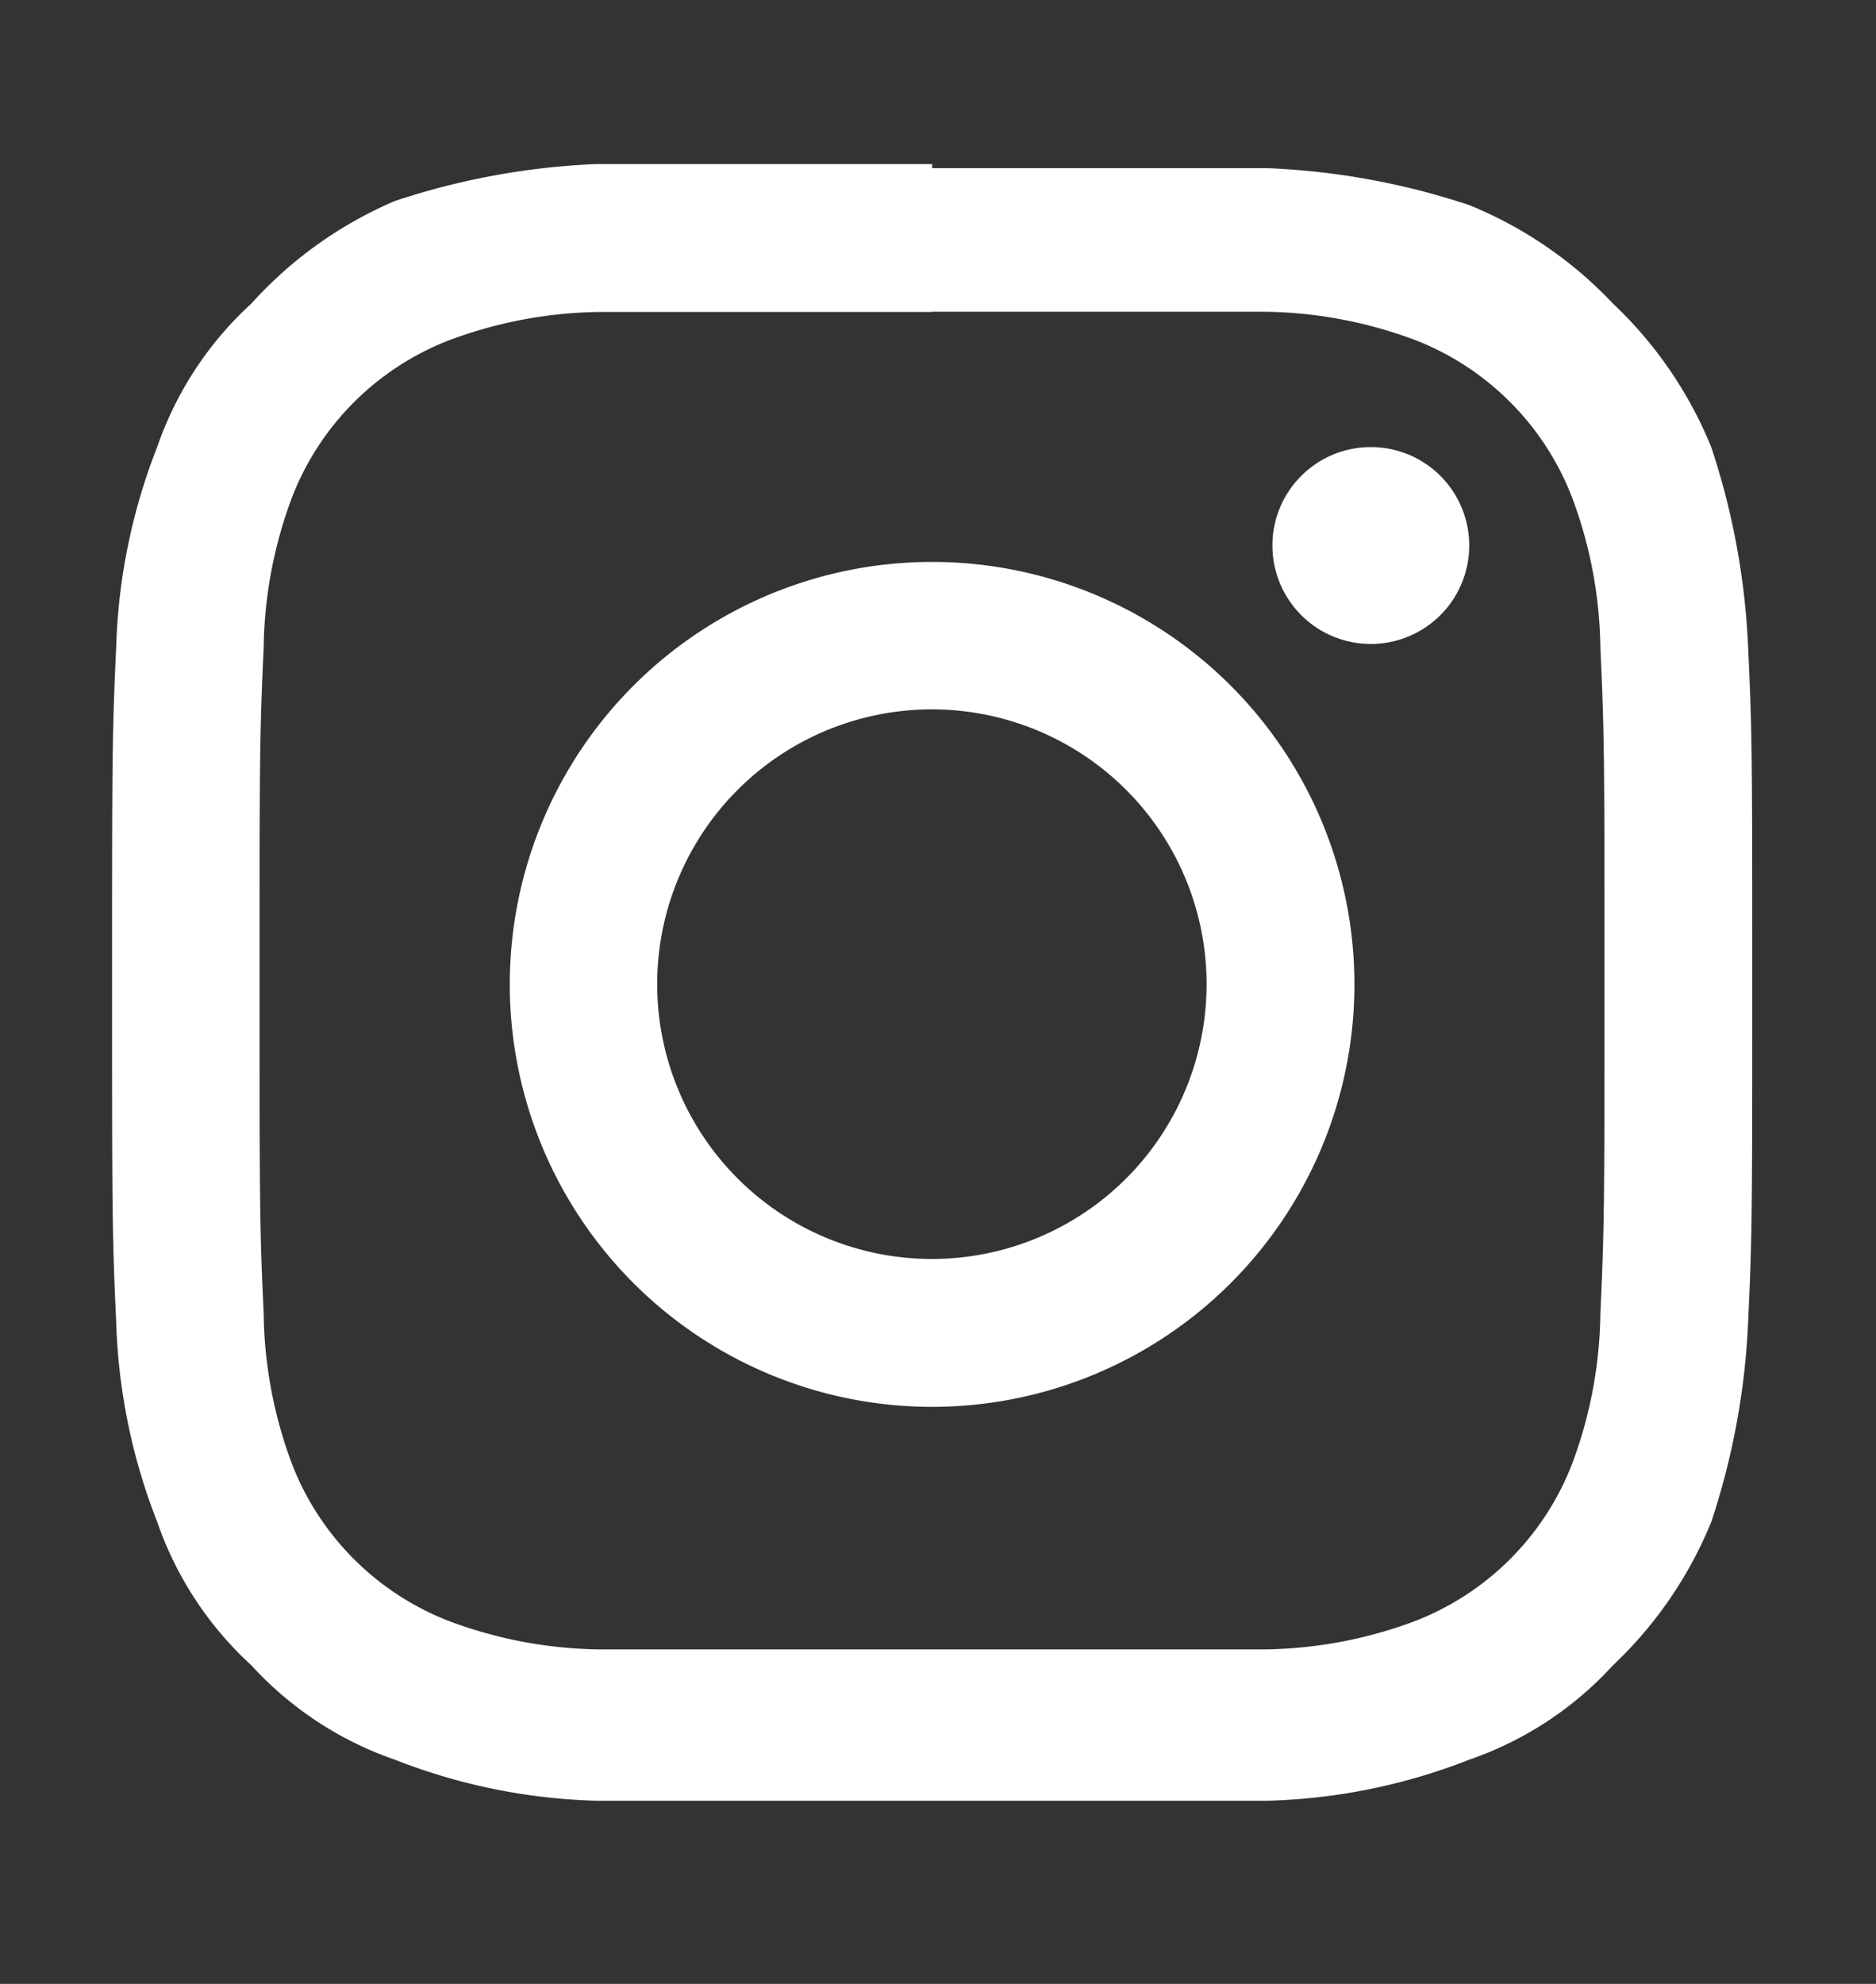
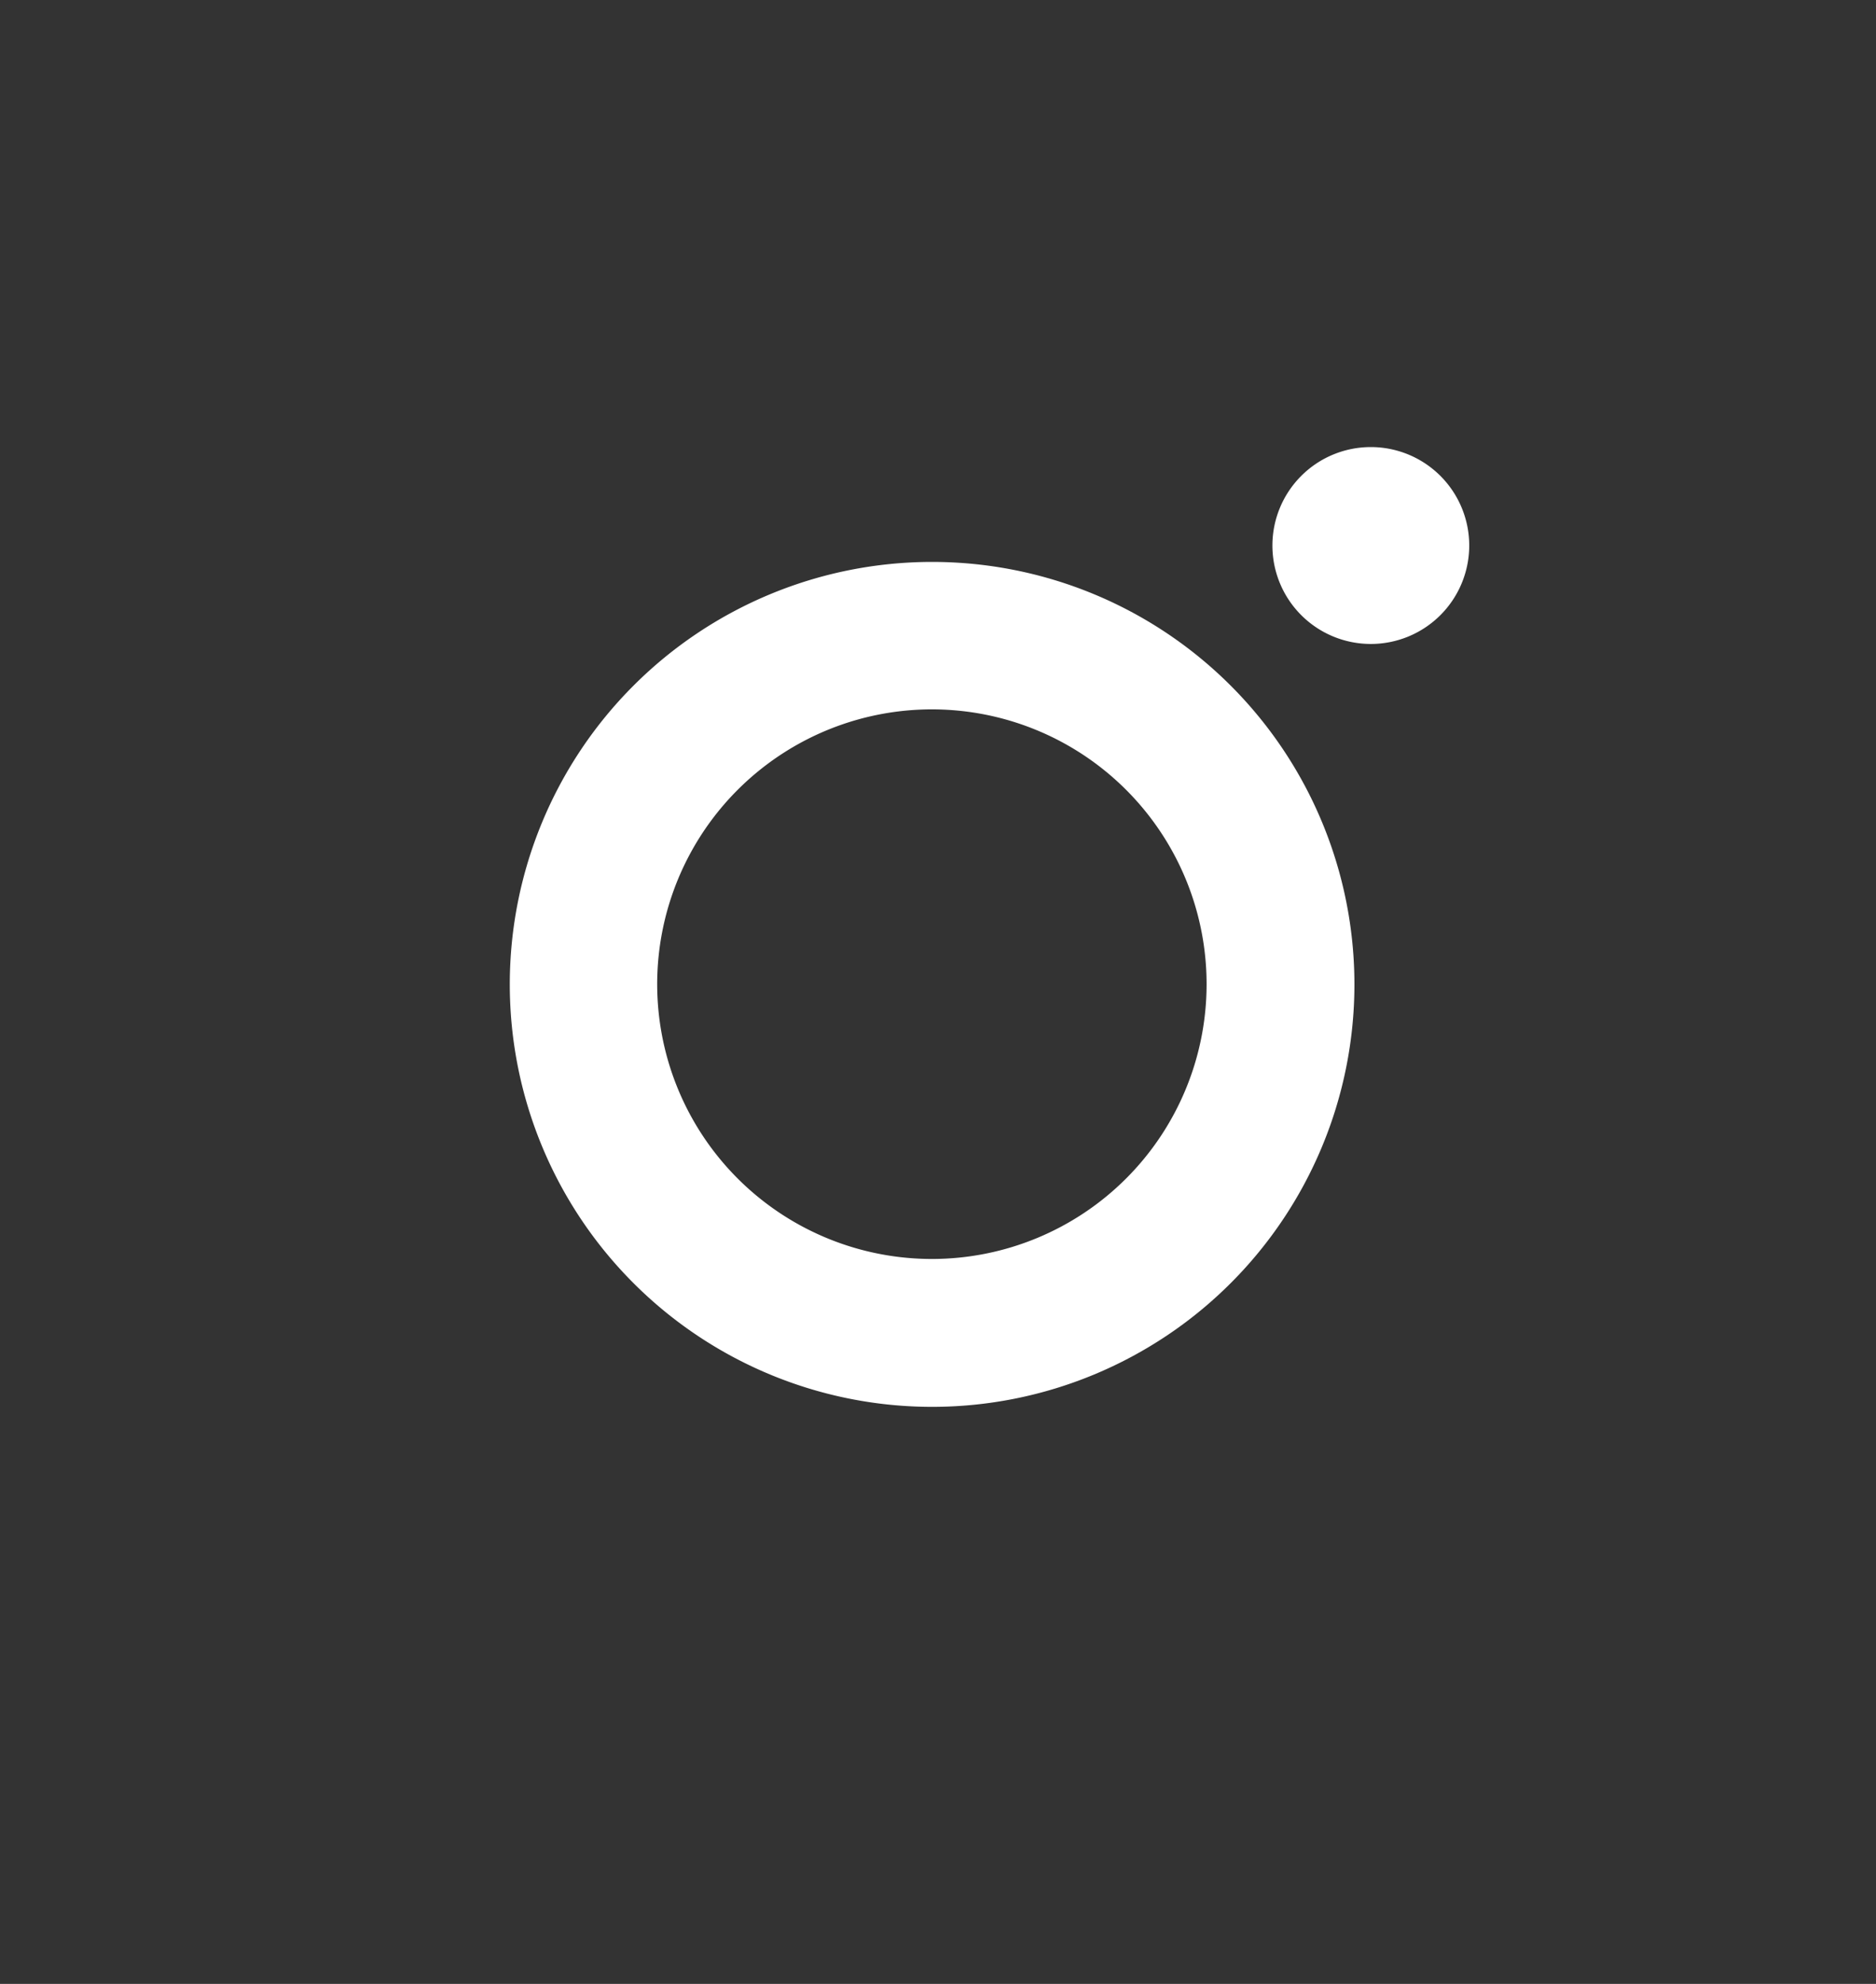
<svg xmlns="http://www.w3.org/2000/svg" width="35" height="37" viewBox="0 0 35 37">
  <rect x="0" y="0" width="35" height="37" fill="#333333" stroke="none" />
  <g id="Layer_2" data-name="Layer 2" transform="translate(-0.405)">
    <g id="invisible_box" data-name="invisible box" transform="translate(0)">
-       <rect id="Rectangle_60" data-name="Rectangle 60" width="35" height="37" transform="translate(0.405)" fill="none" />
-       <rect id="Rectangle_61" data-name="Rectangle 61" width="35" height="37" transform="translate(0.405)" fill="none" />
-     </g>
+       </g>
    <g id="icons_Q2" data-name="icons Q2" transform="translate(2.496 3.06)">
-       <path id="Path_35" data-name="Path 35" d="M19.3,6.754h6.2a8.261,8.261,0,0,1,2.83.535A5.125,5.125,0,0,1,31.232,10.2a8.261,8.261,0,0,1,.535,2.83c.076,1.606.076,2.142.076,6.2s0,4.59-.076,6.2a8.261,8.261,0,0,1-.535,2.83,5.125,5.125,0,0,1-2.907,2.907,8.261,8.261,0,0,1-2.83.535H13.1a8.262,8.262,0,0,1-2.83-.535,5.125,5.125,0,0,1-2.907-2.907,8.261,8.261,0,0,1-.535-2.83c-.076-1.606-.076-2.142-.076-6.2s0-4.59.076-6.2a8.261,8.261,0,0,1,.535-2.83,5.125,5.125,0,0,1,2.907-2.907,8.261,8.261,0,0,1,2.83-.535h6.2M19.3,4H13.026a13.693,13.693,0,0,0-3.748.688A7.649,7.649,0,0,0,6.6,6.6,6.5,6.5,0,0,0,4.841,9.278a11.092,11.092,0,0,0-.765,3.748C4,14.633,4,15.168,4,19.3s0,4.666.076,6.273a11.092,11.092,0,0,0,.765,3.748A6.5,6.5,0,0,0,6.6,32a6.5,6.5,0,0,0,2.677,1.759,11.091,11.091,0,0,0,3.748.765H25.571a11.092,11.092,0,0,0,3.748-.765A6.5,6.5,0,0,0,32,32a7.649,7.649,0,0,0,1.836-2.677,13.693,13.693,0,0,0,.688-3.748c.076-1.606.076-2.142.076-6.273s0-4.666-.076-6.273a13.693,13.693,0,0,0-.688-3.748A7.649,7.649,0,0,0,32,6.6,7.649,7.649,0,0,0,29.32,4.765a13.693,13.693,0,0,0-3.748-.688H19.3" transform="translate(-4 -4)" fill="#fff" />
      <path id="Path_36" data-name="Path 36" d="M21.579,13.7a7.879,7.879,0,1,0,7.879,7.879A7.879,7.879,0,0,0,21.579,13.7m0,13A5.125,5.125,0,1,1,26.7,21.579,5.125,5.125,0,0,1,21.579,26.7" transform="translate(-6.28 -6.28)" fill="#fff" />
      <path id="Path_37" data-name="Path 37" d="M35.972,12.736A1.836,1.836,0,1,1,34.136,10.9a1.836,1.836,0,0,1,1.836,1.836" transform="translate(-10.652 -5.622)" fill="#fff" />
    </g>
  </g>
</svg>